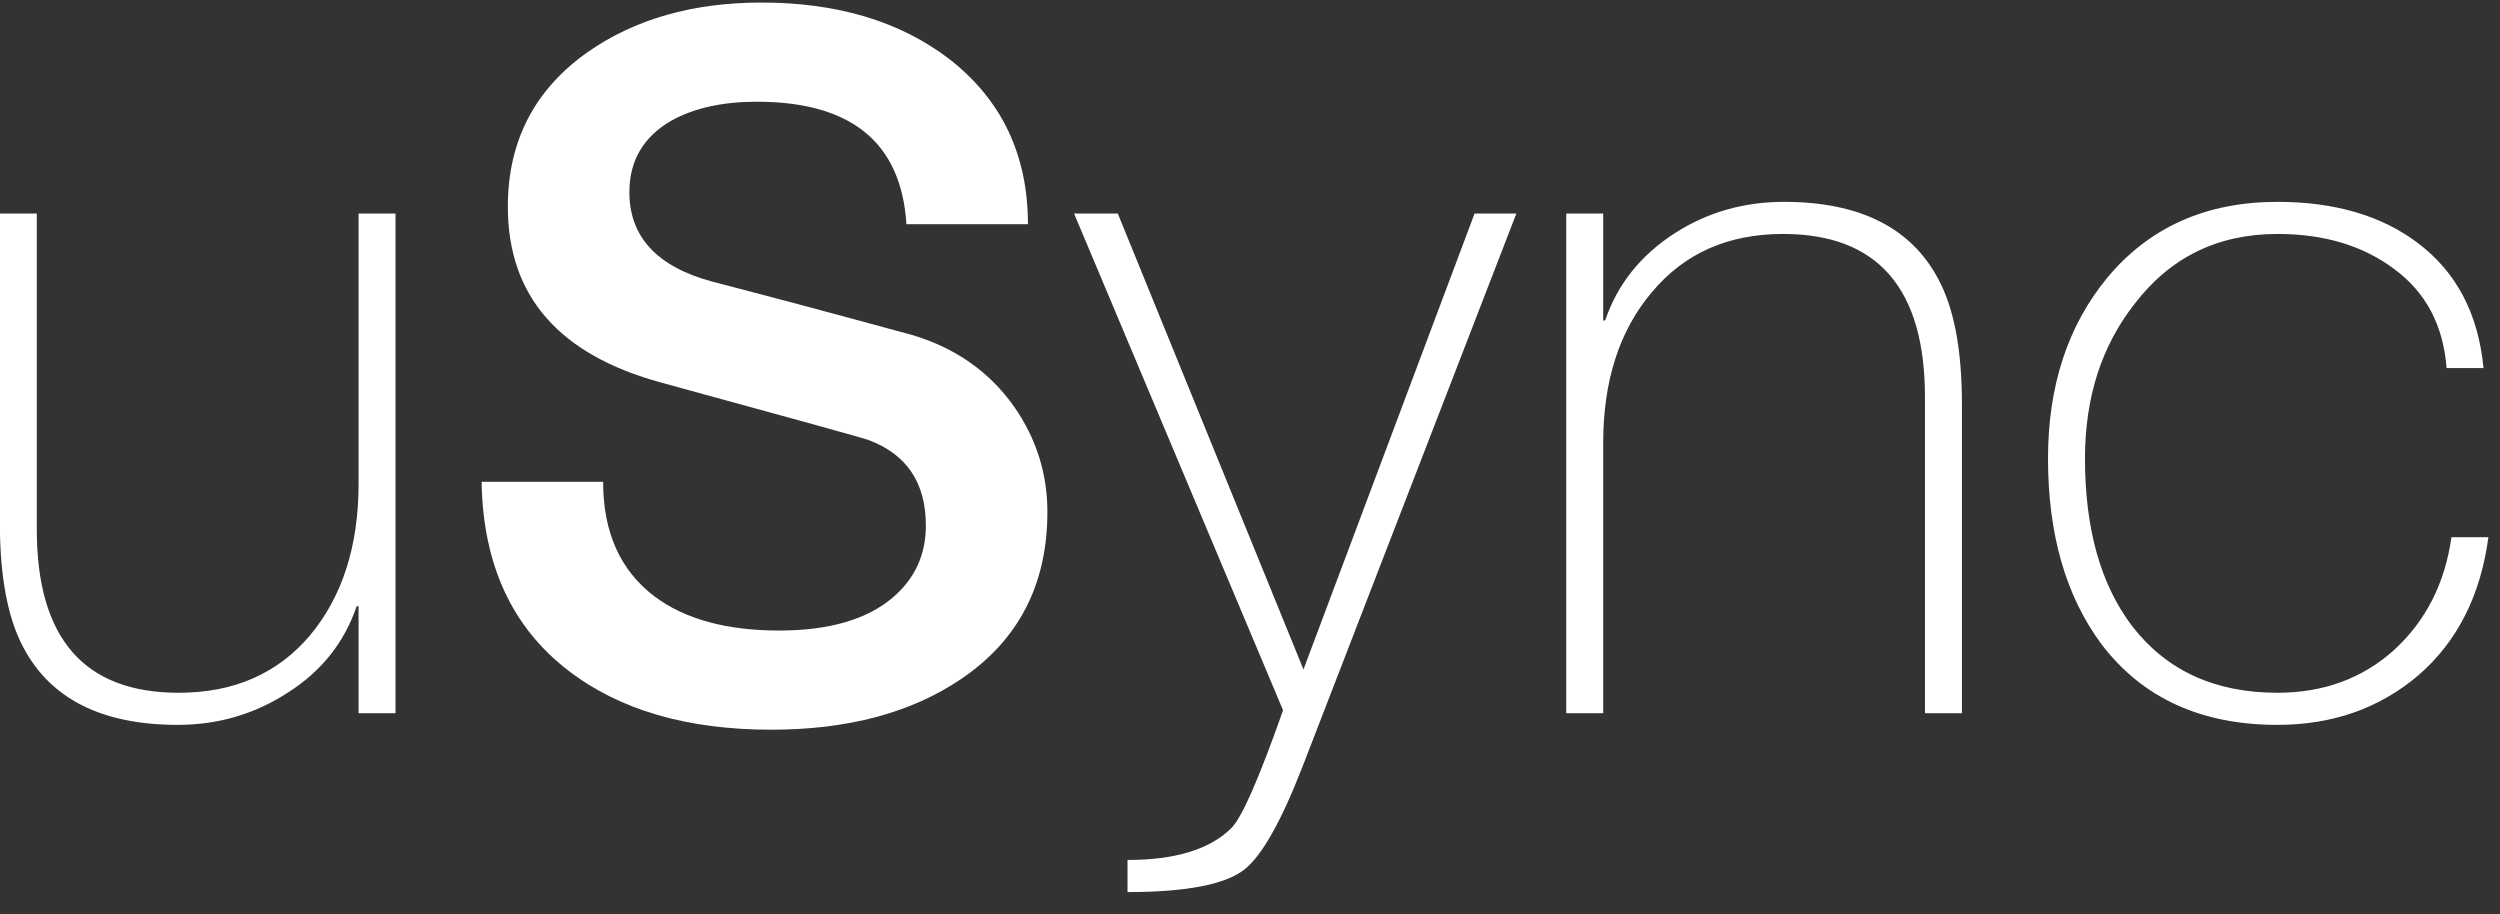
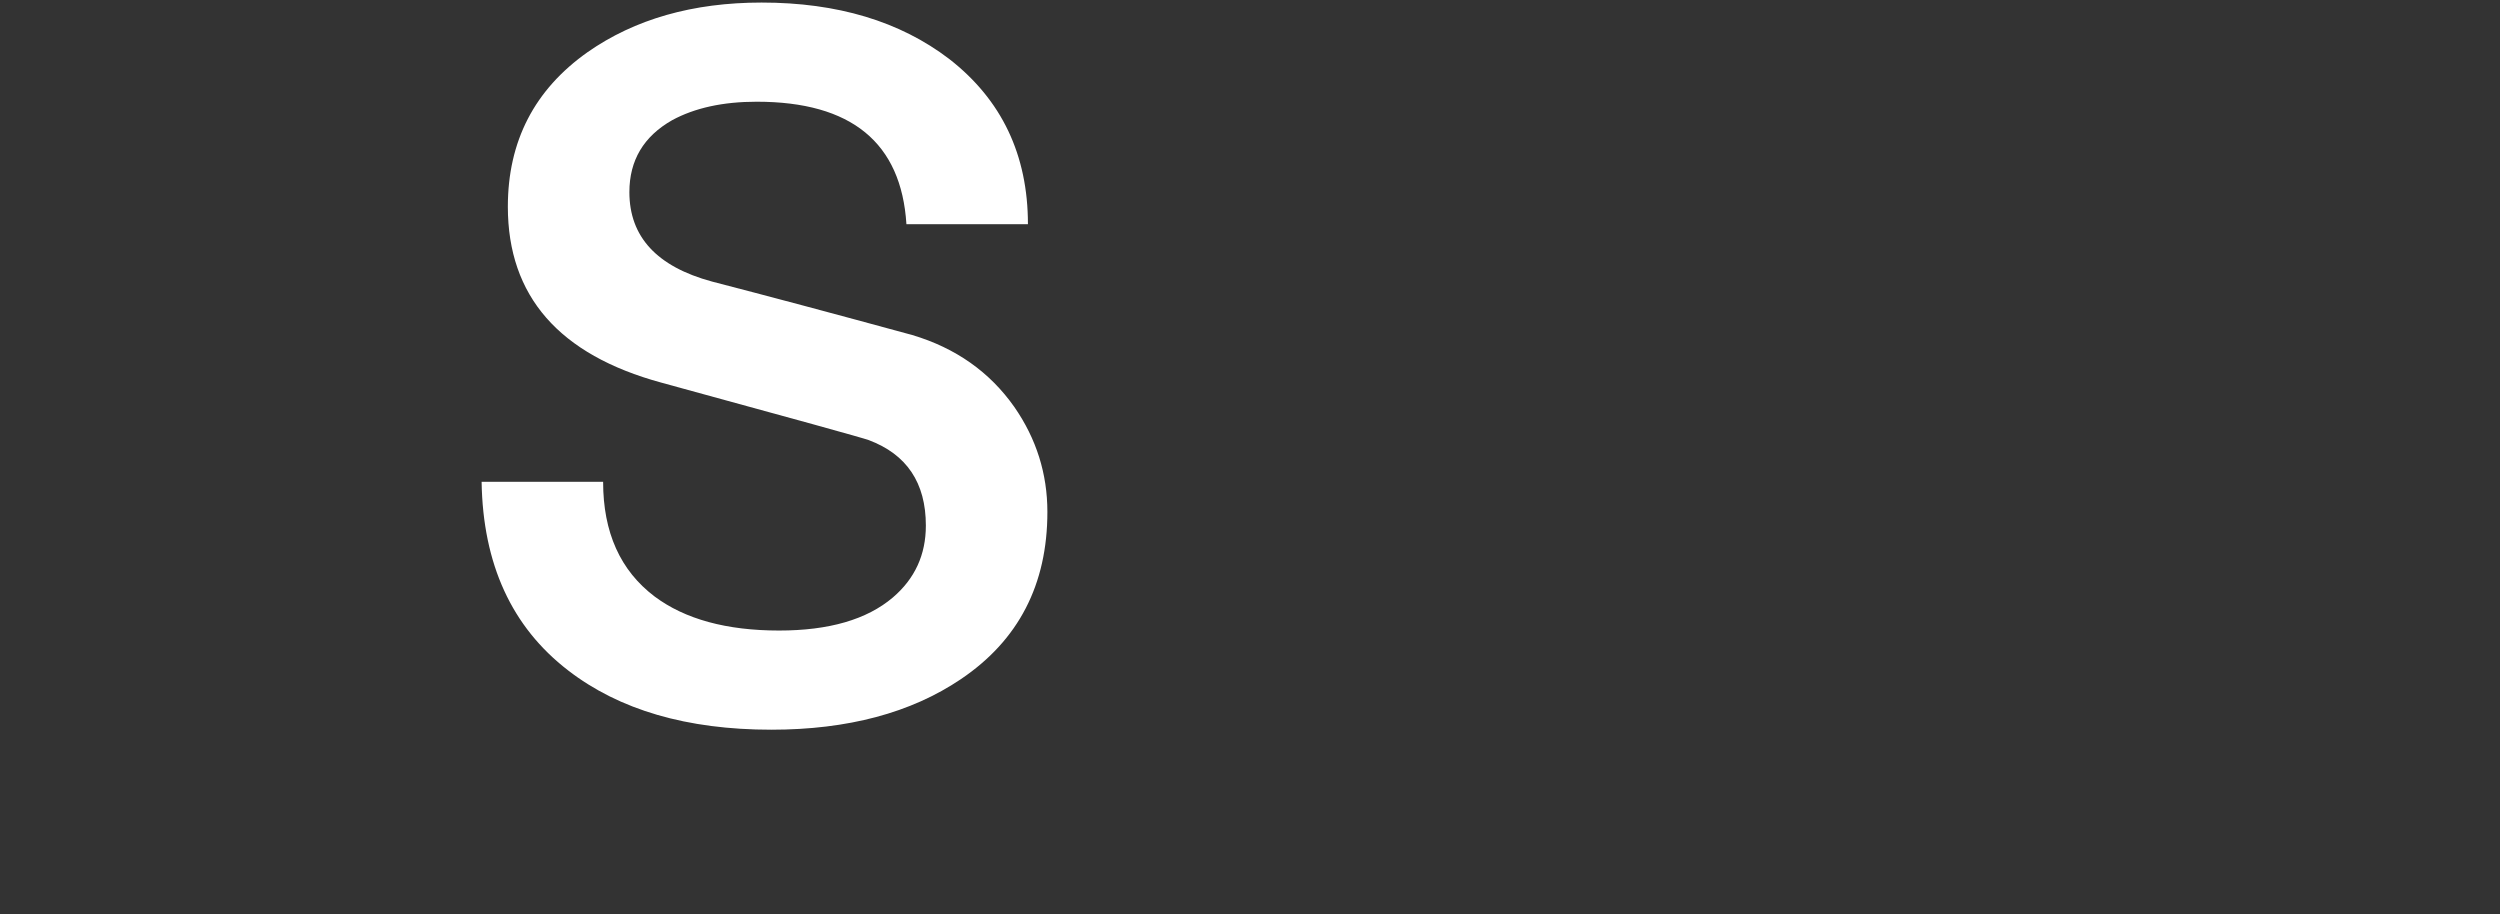
<svg xmlns="http://www.w3.org/2000/svg" width="93" height="34" viewBox="0 0 93 34" fill="none">
  <rect x="0" y="0" width="93" height="34" fill="#333333" stroke="none" />
-   <path d="M14.713 7.943V26.531H13.339V22.553H13.267C12.809 23.903 11.953 24.976 10.699 25.771C9.47 26.567 8.108 26.965 6.613 26.965C3.792 26.965 1.876 26 0.863 24.072C0.284 22.987 -0.005 21.444 -0.005 19.443V7.943H1.369V19.696C1.369 23.746 3.129 25.771 6.649 25.771C8.698 25.771 10.326 25.06 11.531 23.638C12.736 22.191 13.339 20.311 13.339 17.997V7.943H14.713ZM47.73 26.422L39.955 7.943H41.582L48.489 24.904L54.854 7.943H56.409L48.453 28.52C47.657 30.569 46.934 31.847 46.283 32.353C45.56 32.908 44.114 33.185 41.944 33.185V31.991C43.728 31.991 45.018 31.594 45.813 30.798C46.199 30.412 46.838 28.954 47.73 26.422ZM58.265 26.531V7.943H59.639V11.921H59.712C60.17 10.571 61.038 9.486 62.316 8.666C63.521 7.895 64.871 7.509 66.366 7.509C69.186 7.509 71.103 8.474 72.116 10.402C72.694 11.487 72.984 13.03 72.984 15.031V26.531H71.609V14.778C71.609 10.728 69.849 8.703 66.33 8.703C64.28 8.703 62.653 9.426 61.448 10.872C60.242 12.295 59.639 14.163 59.639 16.478V26.531H58.265ZM92.387 13.693H91.013C90.892 12.102 90.241 10.872 89.06 10.005C87.903 9.137 86.457 8.703 84.721 8.703C82.502 8.703 80.73 9.571 79.405 11.306C78.175 12.873 77.561 14.79 77.561 17.056C77.561 19.684 78.151 21.77 79.332 23.312C80.61 24.952 82.406 25.771 84.721 25.771C86.432 25.771 87.879 25.241 89.06 24.18C90.241 23.096 90.953 21.697 91.194 19.985H92.568C92.279 22.155 91.411 23.867 89.964 25.121C88.518 26.35 86.77 26.965 84.721 26.965C81.876 26.965 79.694 25.964 78.175 23.963C76.849 22.179 76.186 19.877 76.186 17.056C76.186 14.356 76.921 12.114 78.392 10.33C79.959 8.45 82.068 7.509 84.721 7.509C86.842 7.509 88.578 8.016 89.928 9.028C91.375 10.113 92.194 11.668 92.387 13.693Z" fill="white" />
  <path d="M17.916 17.924H22.436C22.436 19.804 23.075 21.226 24.353 22.191C25.486 23.035 27.029 23.456 28.982 23.456C30.838 23.456 32.248 23.047 33.213 22.227C34.033 21.528 34.442 20.636 34.442 19.551C34.442 17.96 33.731 16.899 32.309 16.369C32.116 16.296 29.548 15.585 24.606 14.235C20.797 13.198 18.892 11.016 18.892 7.689C18.892 5.254 19.881 3.338 21.858 1.94C23.618 0.71 25.775 0.095 28.331 0.095C31.152 0.095 33.478 0.794 35.31 2.193C37.263 3.712 38.239 5.761 38.239 8.34H33.719C33.526 5.303 31.67 3.784 28.15 3.784C26.896 3.784 25.848 4.013 25.004 4.471C23.943 5.074 23.413 5.966 23.413 7.147C23.413 8.81 24.437 9.919 26.487 10.474C28.536 11.004 31.019 11.667 33.936 12.463C35.551 12.945 36.817 13.837 37.733 15.139C38.553 16.32 38.963 17.622 38.963 19.044C38.963 21.745 37.89 23.818 35.744 25.265C33.888 26.518 31.537 27.145 28.692 27.145C25.558 27.145 23.039 26.41 21.134 24.939C19.037 23.324 17.964 20.985 17.916 17.924Z" fill="white" />
</svg>